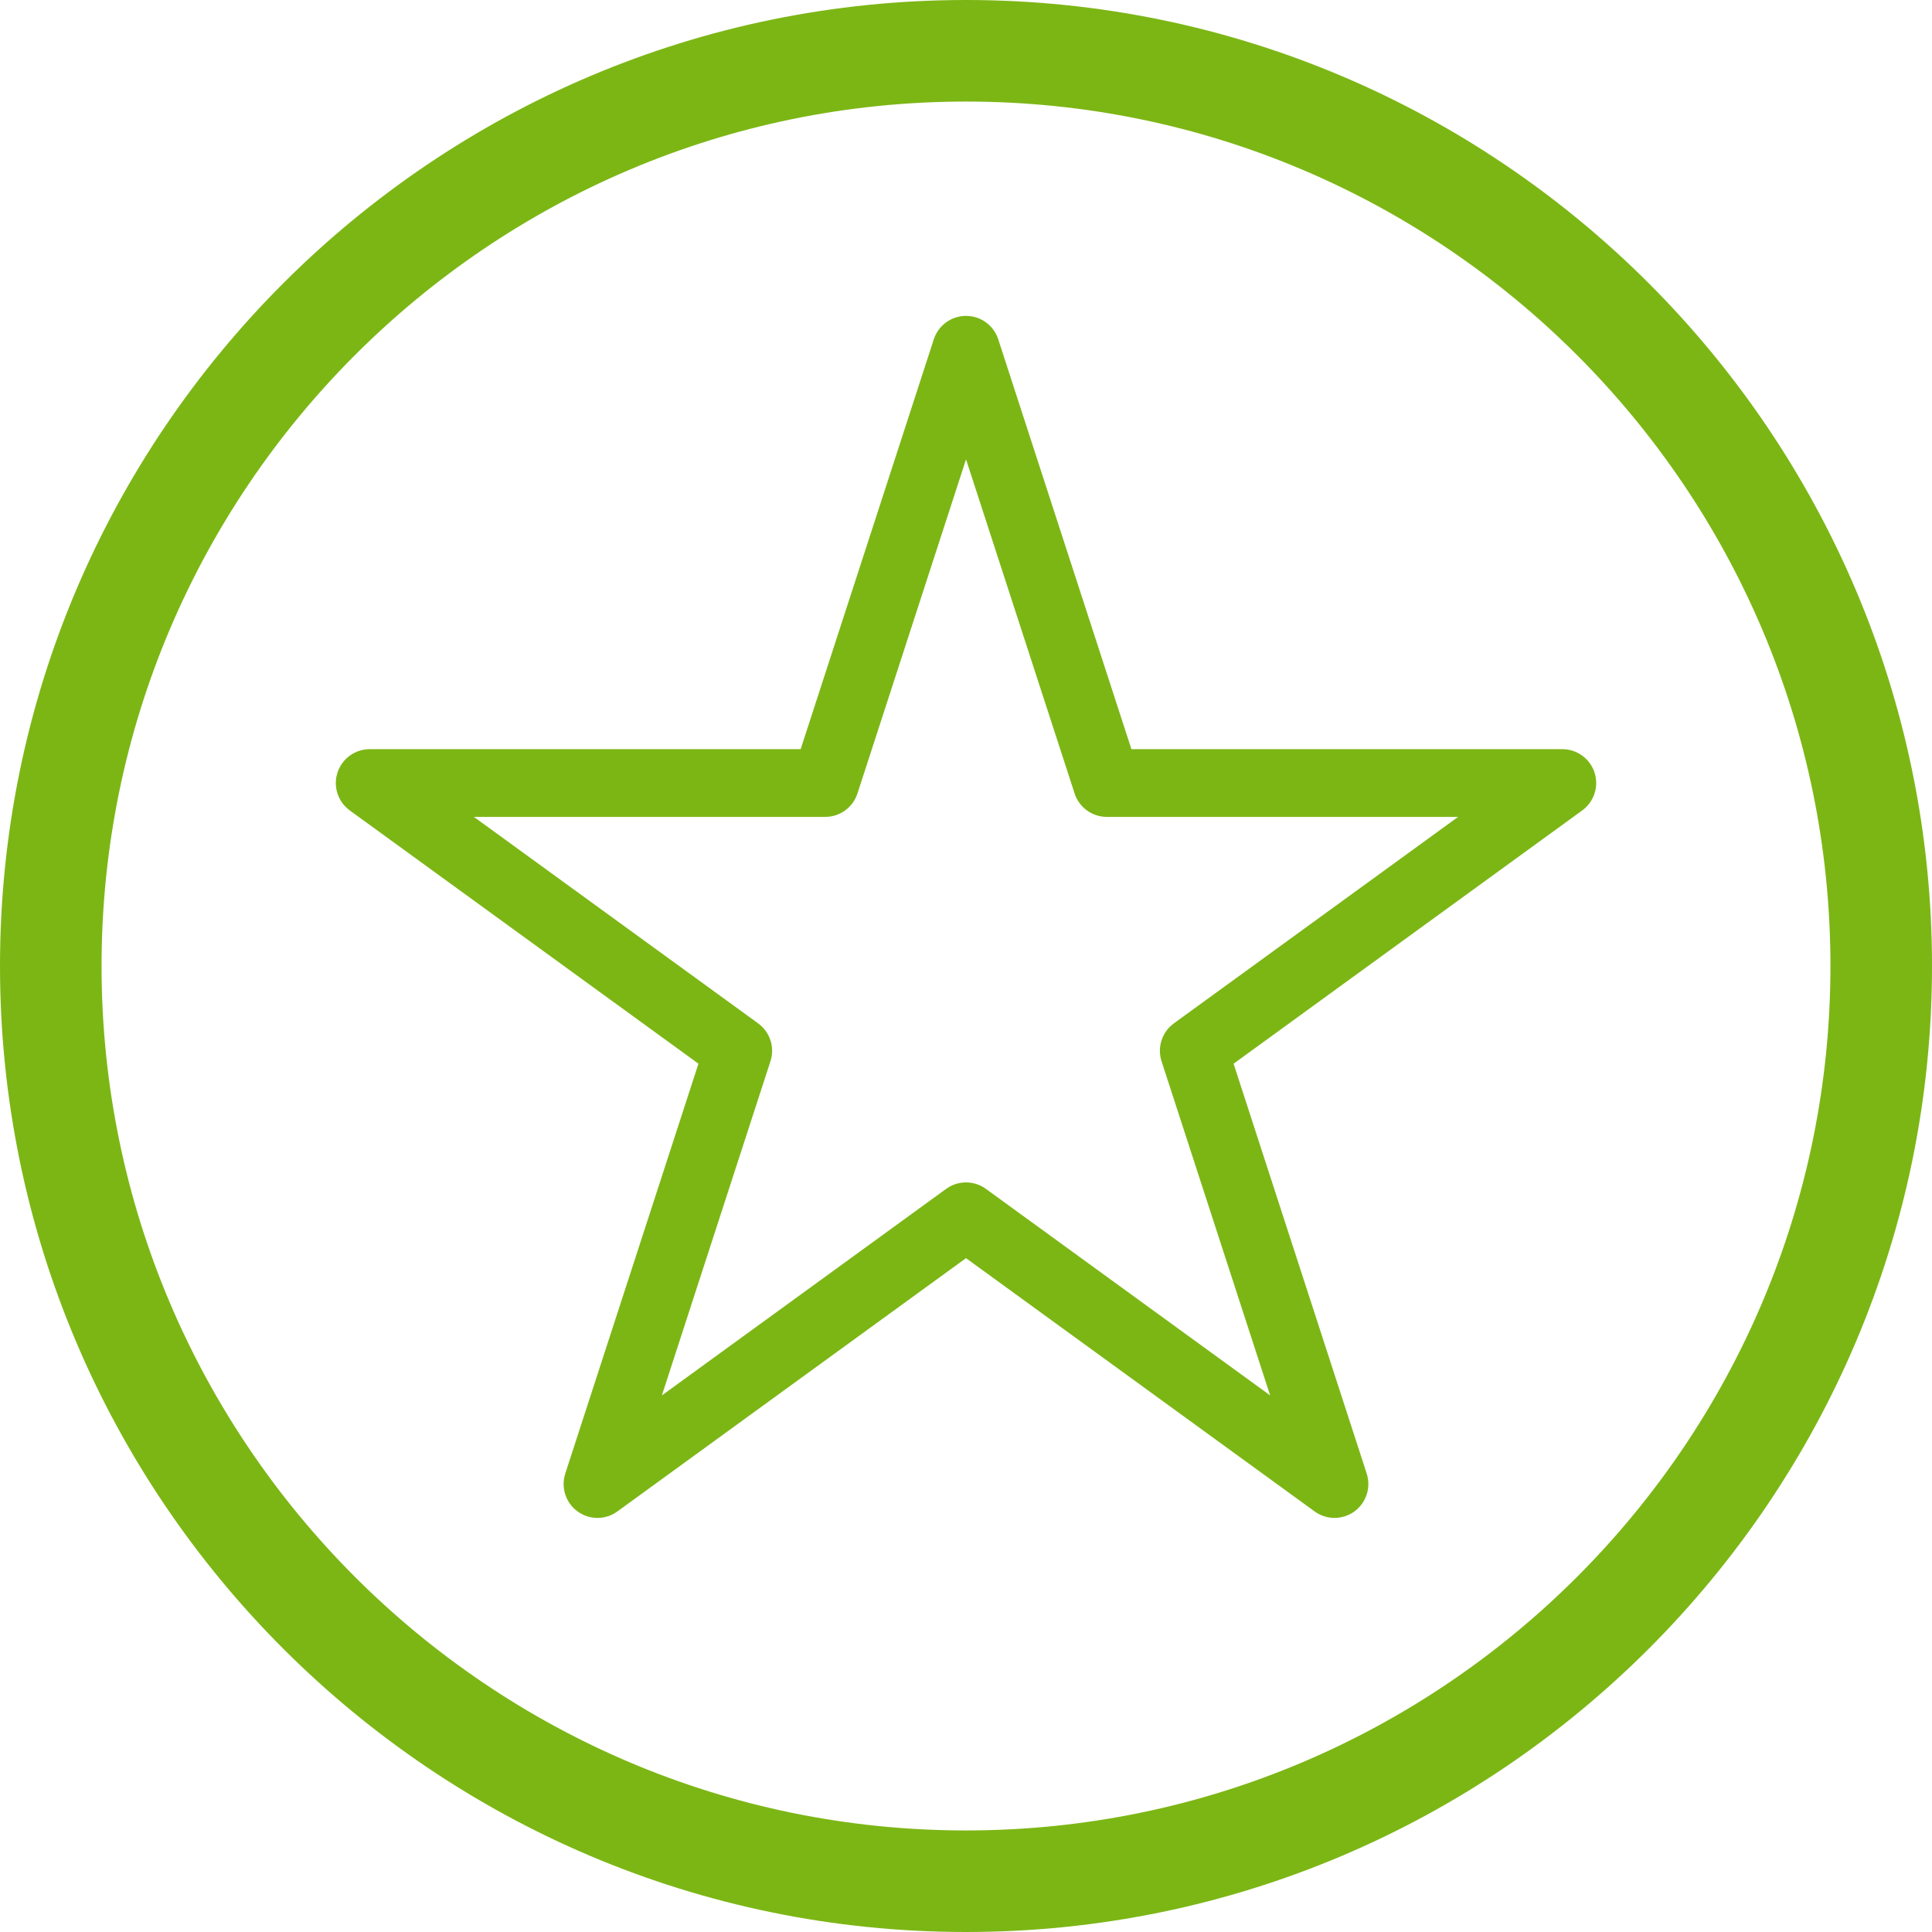
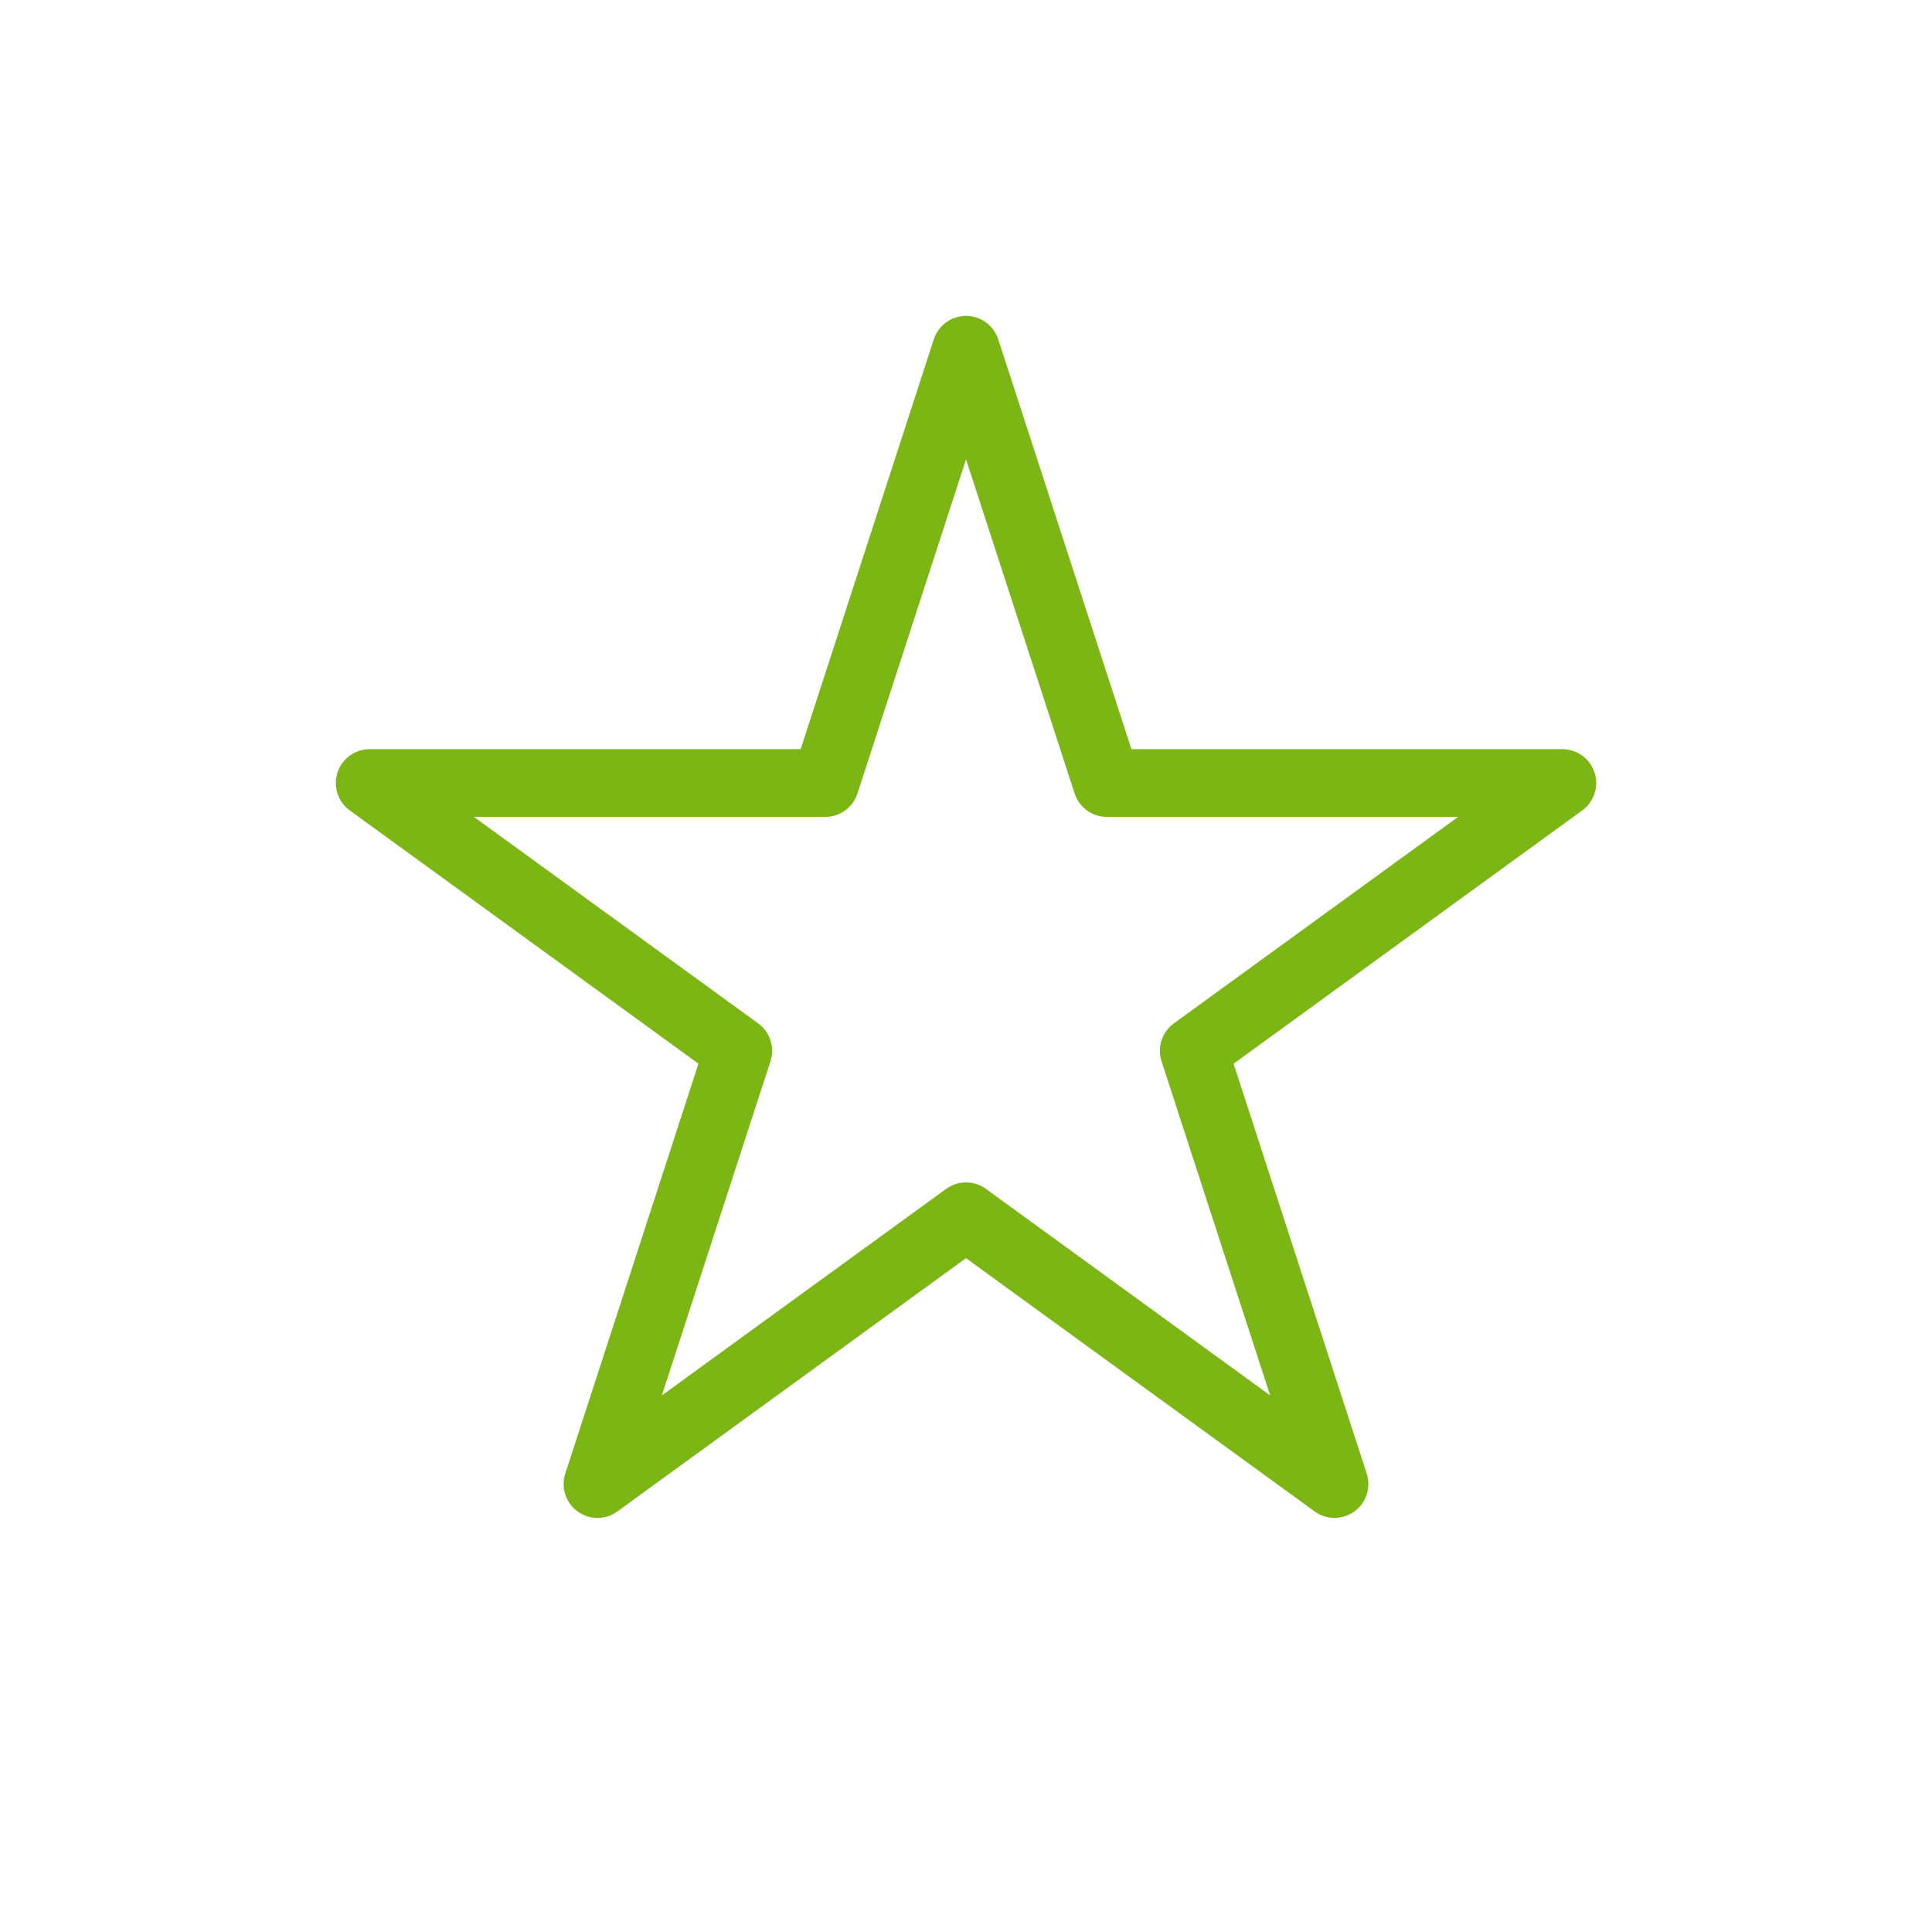
<svg xmlns="http://www.w3.org/2000/svg" class="svgicon" id="svg60" preserveAspectRatio="xMidYMid meet" viewBox="0 0 60 60">
-   <rect x="0" y="0" width="60" height="60" style="fill: transparent" rx="0%" ry="0%" />
  <g transform="scale(1) translate(0, 0)">
-     <path fill="rgb(124, 182, 21)" d="M30.001,0C13.459,0,0,13.458,0,30s13.459,30,30.001,30S60,46.542,60,30S46.543,0,30.001,0z M30.001,56.846 C15.197,56.846,3.154,44.803,3.154,30S15.197,3.154,30.001,3.154c14.802,0,26.845,12.043,26.845,26.846 S44.803,56.846,30.001,56.846z" />
    <path fill="rgb(124, 182, 21)" d="M49.52,23.993c-0.141-0.434-0.545-0.727-1-0.727H35.137l-4.136-12.729c-0.141-0.433-0.545-0.727-1-0.727 c-0.456,0-0.859,0.294-1.001,0.727l-4.135,12.729H11.481c-0.455,0-0.859,0.293-1,0.727c-0.141,0.433,0.013,0.907,0.382,1.176 l10.828,7.865l-4.136,12.729c-0.141,0.434,0.013,0.908,0.382,1.176c0.369,0.269,0.867,0.269,1.236,0l10.827-7.866l10.827,7.866 c0.184,0.134,0.4,0.201,0.617,0.201s0.434-0.067,0.619-0.201c0.368-0.268,0.521-0.742,0.381-1.176L38.31,33.034l10.827-7.865 C49.506,24.9,49.66,24.426,49.52,23.993z M36.455,31.782c-0.368,0.269-0.522,0.742-0.382,1.176l3.372,10.377l-8.826-6.413 c-0.369-0.268-0.868-0.268-1.236,0l-8.828,6.414l3.372-10.378c0.142-0.434-0.013-0.907-0.382-1.176l-8.828-6.413h10.912 c0.455,0,0.859-0.293,1-0.727l3.372-10.377l3.372,10.377c0.141,0.434,0.544,0.727,1,0.727h10.91L36.455,31.782z" />
  </g>
</svg>